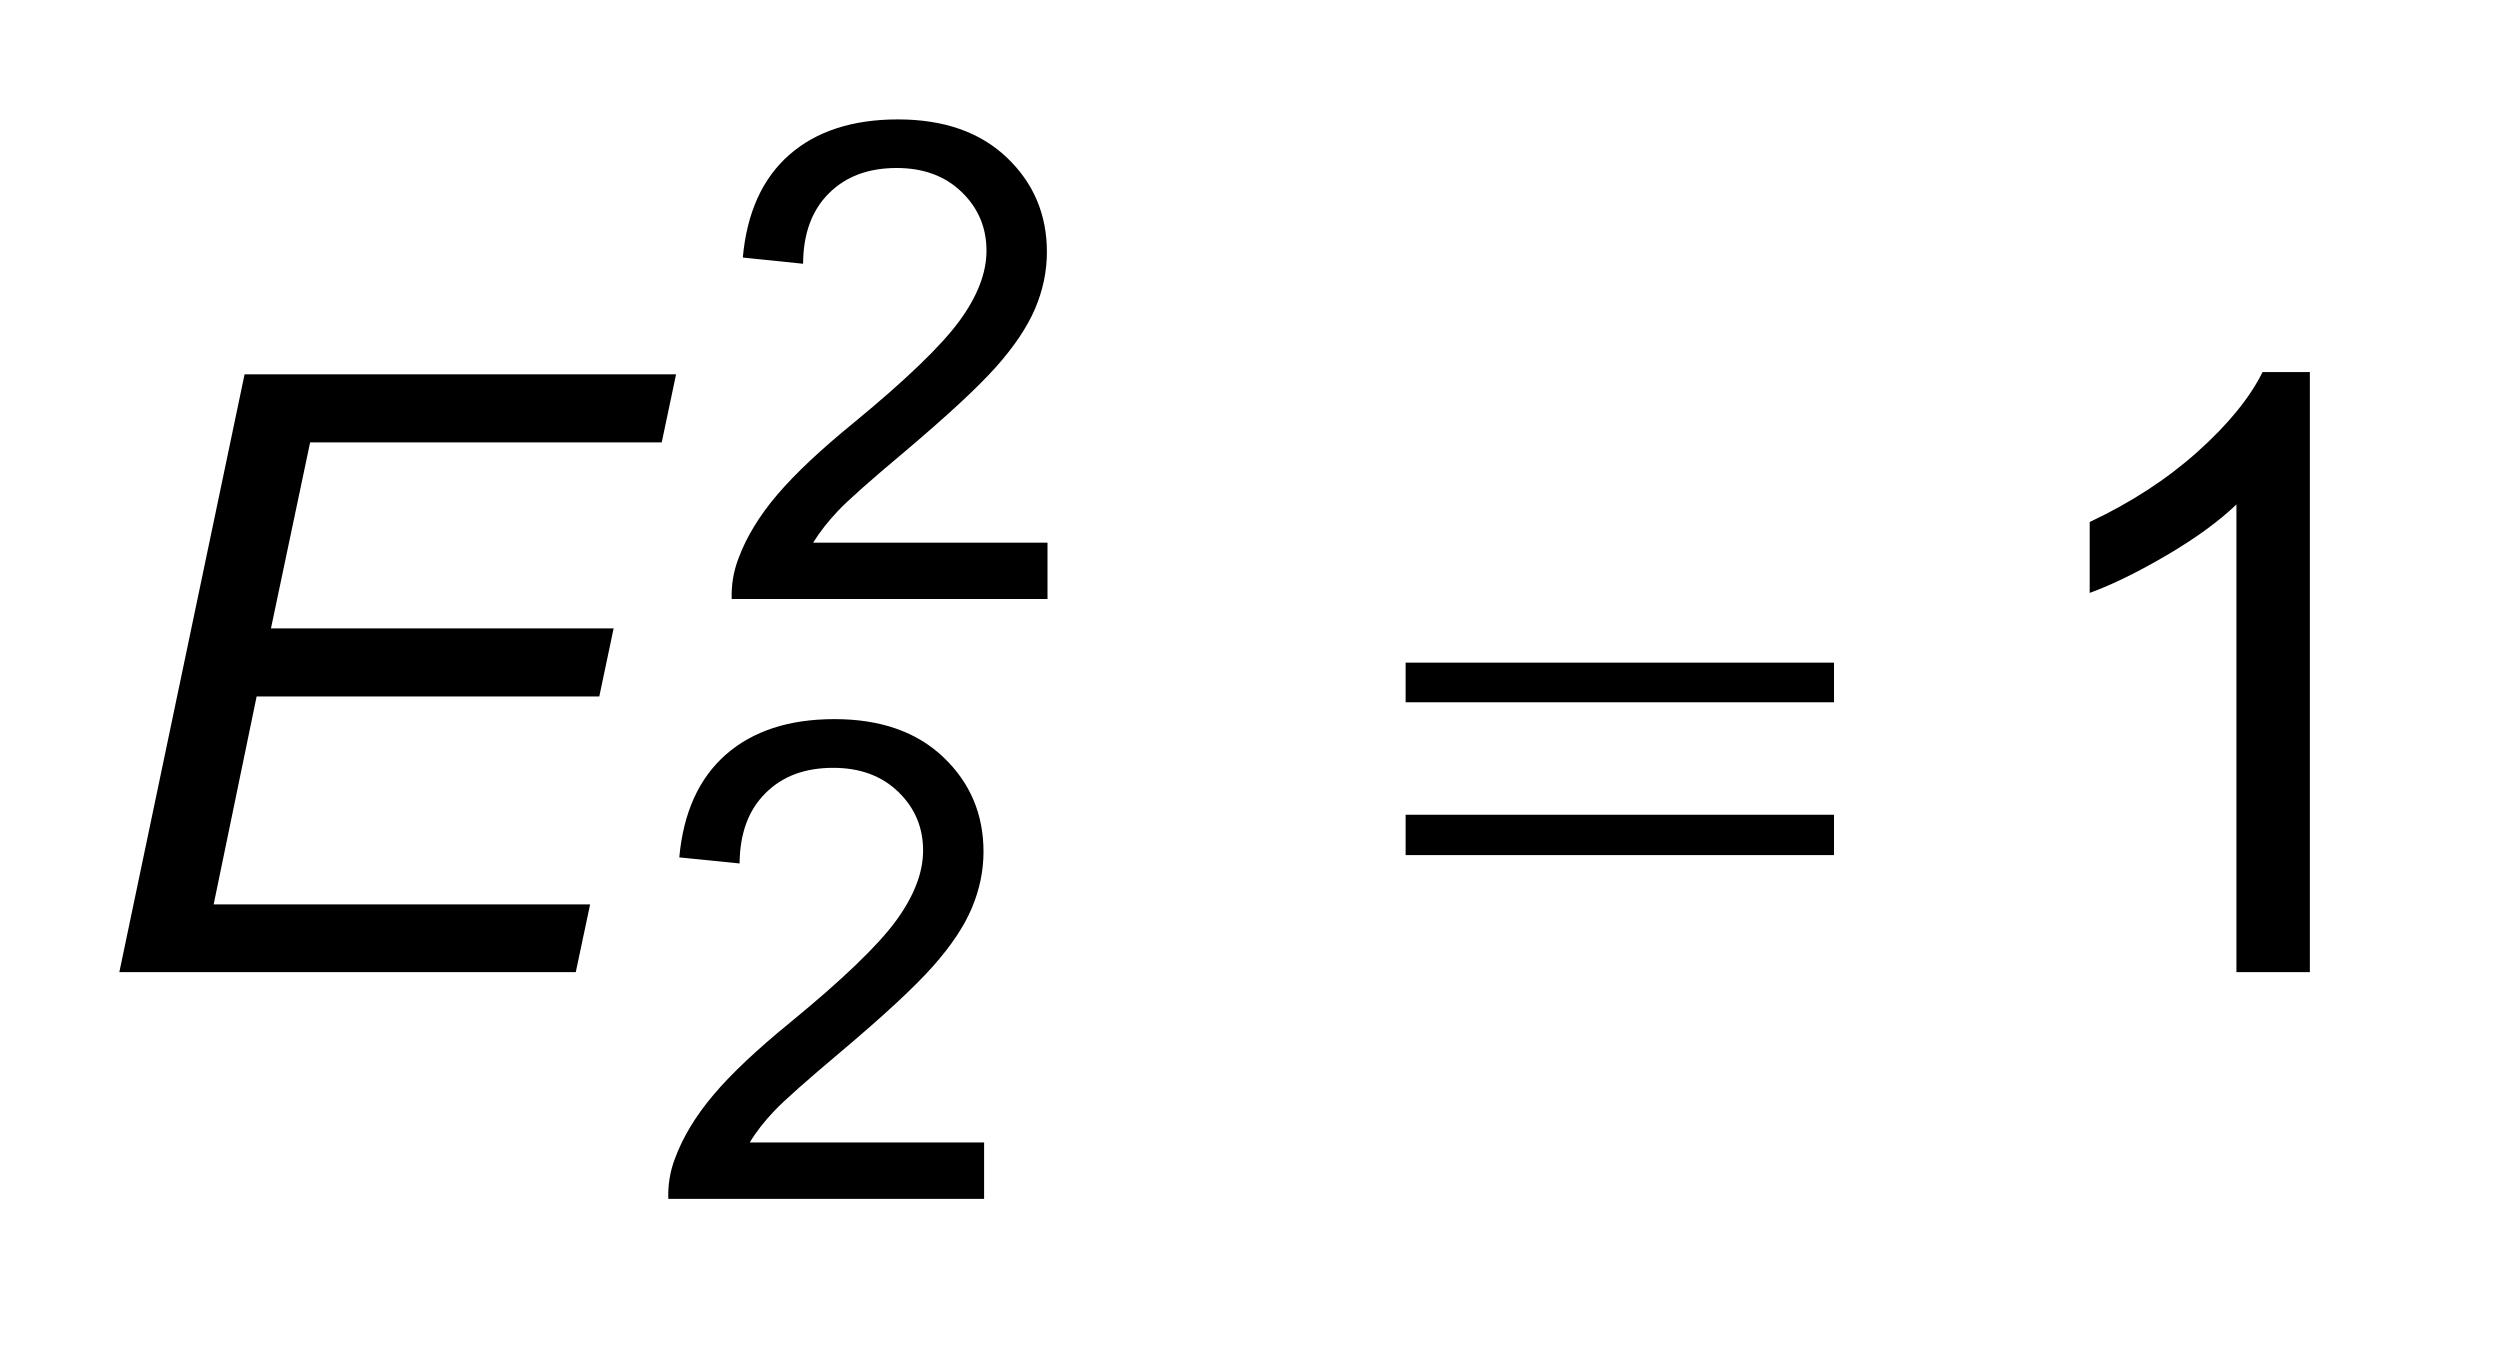
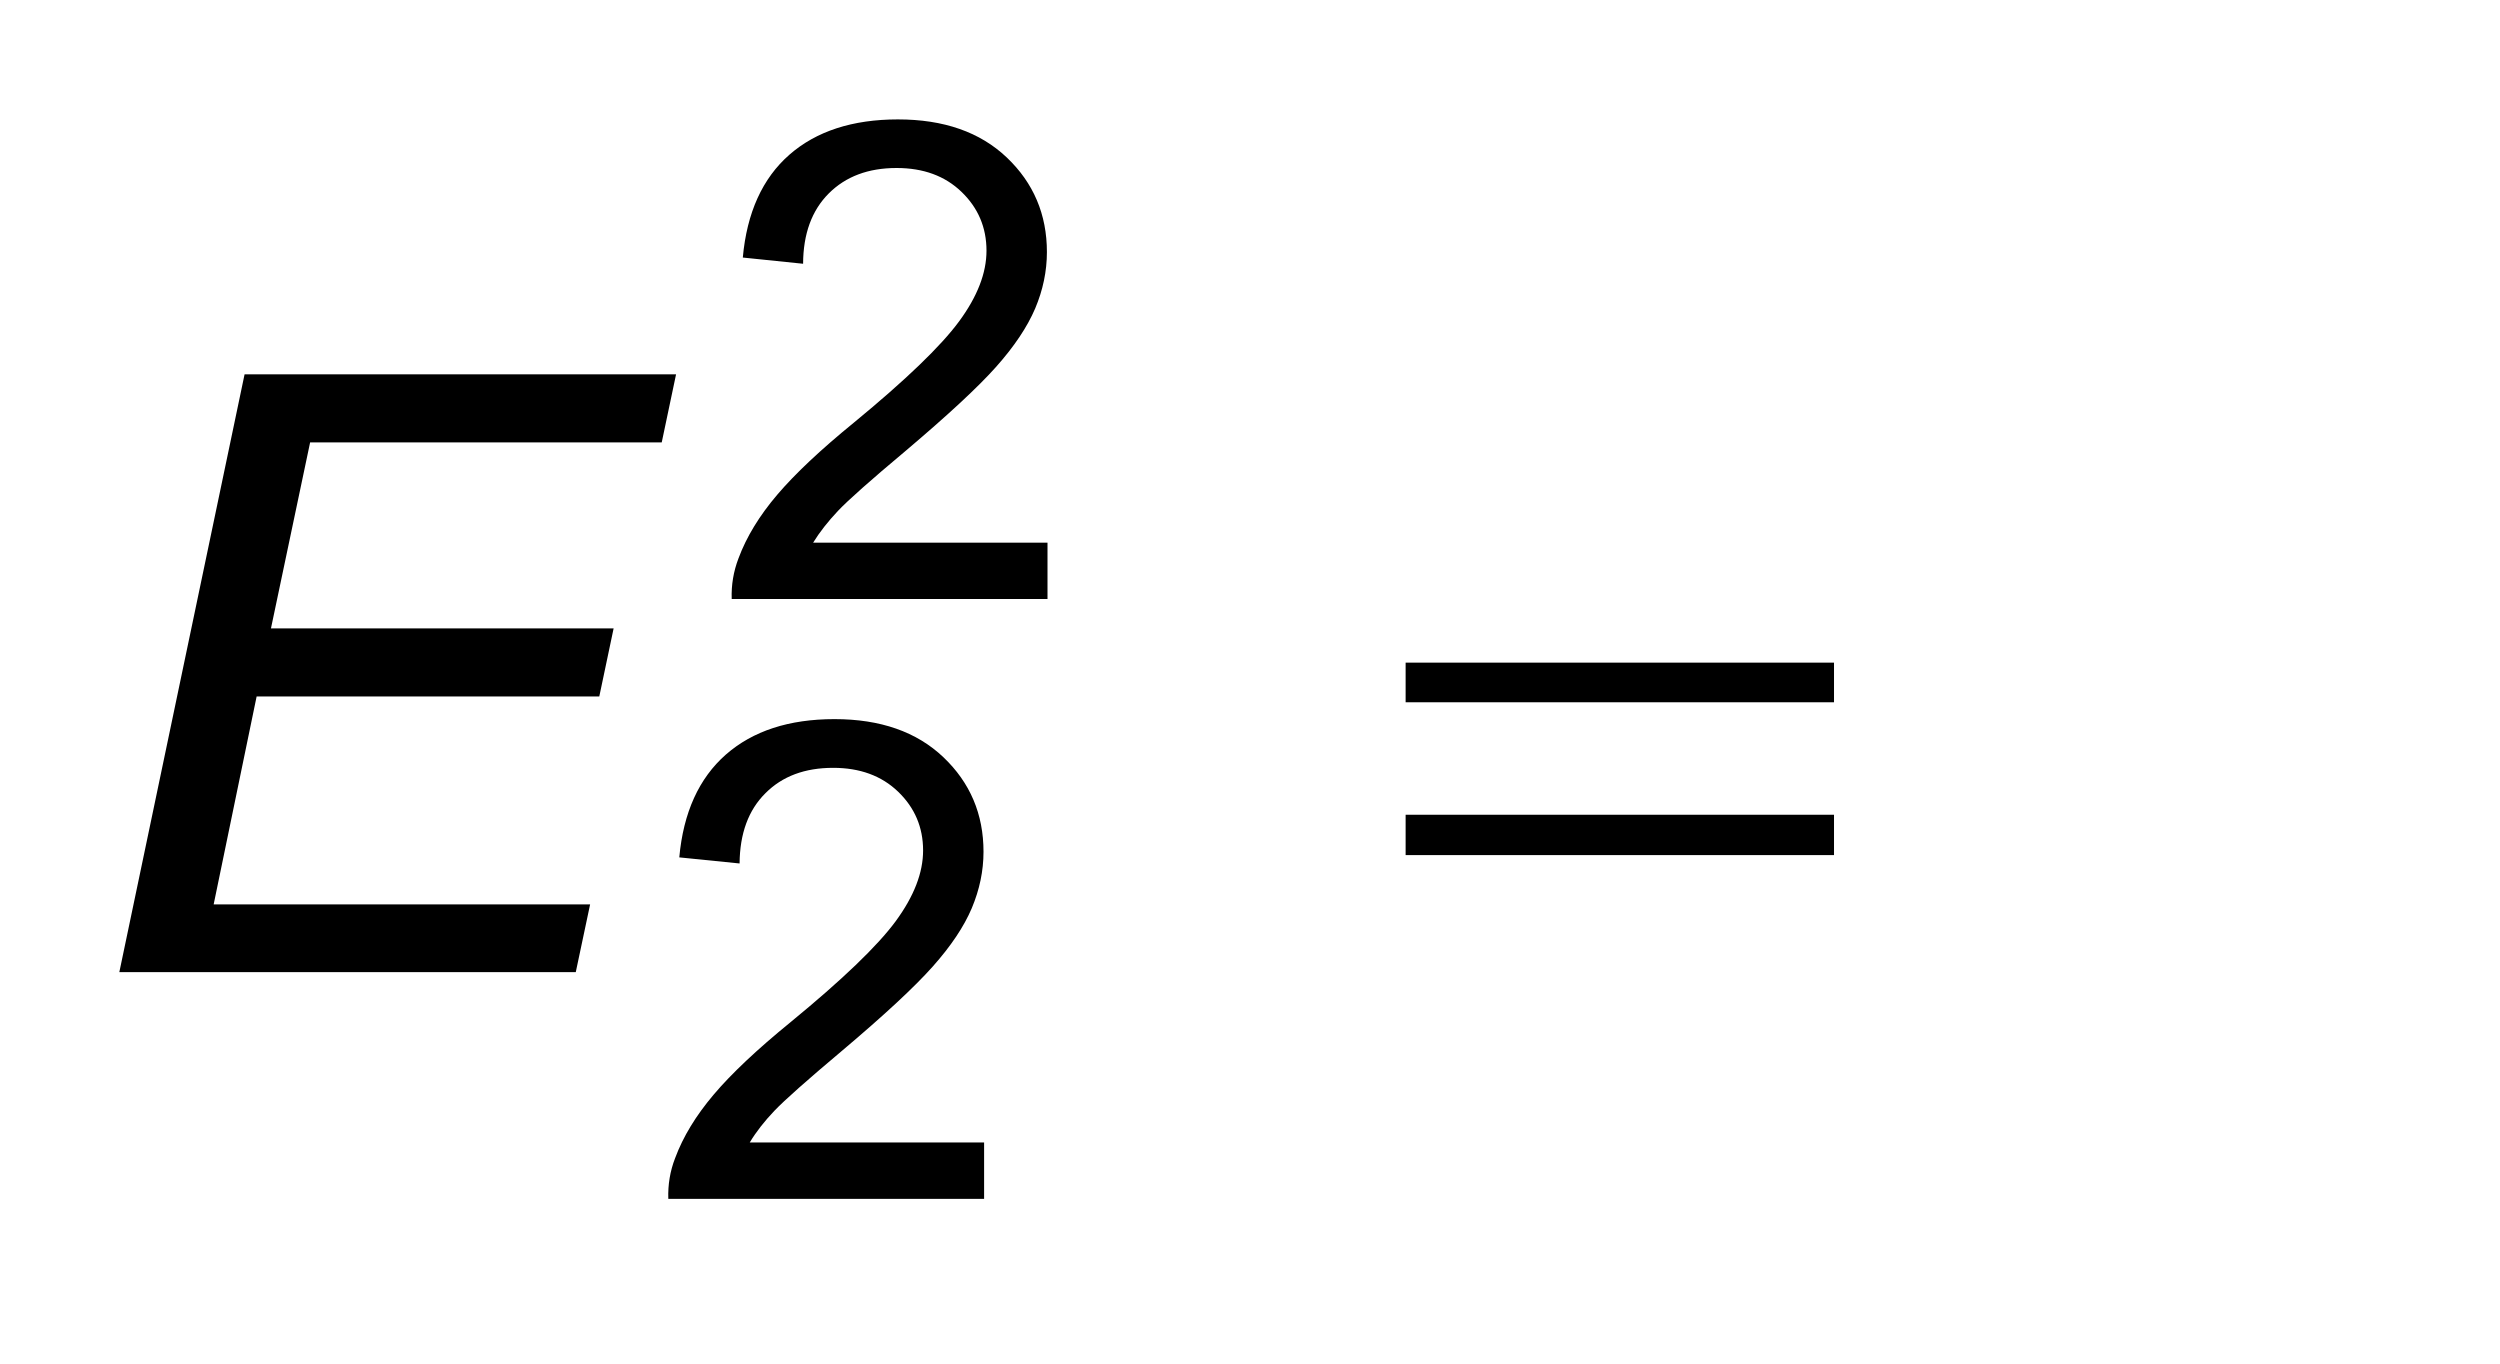
<svg xmlns="http://www.w3.org/2000/svg" stroke-dasharray="none" shape-rendering="auto" font-family="'Dialog'" text-rendering="auto" width="33" fill-opacity="1" color-interpolation="auto" color-rendering="auto" preserveAspectRatio="xMidYMid meet" font-size="12px" viewBox="0 0 33 18" fill="black" stroke="black" image-rendering="auto" stroke-miterlimit="10" stroke-linecap="square" stroke-linejoin="miter" font-style="normal" stroke-width="1" height="18" stroke-dashoffset="0" font-weight="normal" stroke-opacity="1">
  <defs id="genericDefs" />
  <g>
    <defs id="defs1">
      <clipPath clipPathUnits="userSpaceOnUse" id="clipPath1">
        <path d="M-1 -1 L19.347 -1 L19.347 10.041 L-1 10.041 L-1 -1 Z" />
      </clipPath>
      <clipPath clipPathUnits="userSpaceOnUse" id="clipPath2">
        <path d="M-4.05 1.068 L-4.05 10.109 L14.297 10.109 L14.297 1.068 Z" />
      </clipPath>
    </defs>
    <g transform="scale(1.576,1.576) translate(1,1) matrix(1,0,0,1,4.05,-1.068)">
      <path d="M6.723 5.618 L10.311 5.618 L10.311 5.95 L6.723 5.95 L6.723 5.618 ZM6.723 6.892 L10.311 6.892 L10.311 7.23 L6.723 7.23 L6.723 6.892 Z" stroke="none" clip-path="url(#clipPath2)" />
    </g>
    <g transform="matrix(1.576,0,0,1.576,7.958,-0.107)">
      <path d="M3.724 4.613 L3.724 5.085 L1.079 5.085 C1.075 4.967 1.094 4.854 1.136 4.744 C1.203 4.564 1.311 4.387 1.46 4.212 C1.608 4.038 1.822 3.836 2.103 3.607 C2.537 3.25 2.831 2.967 2.984 2.759 C3.137 2.551 3.213 2.354 3.213 2.168 C3.213 1.973 3.143 1.809 3.004 1.675 C2.865 1.541 2.684 1.475 2.46 1.475 C2.223 1.475 2.034 1.546 1.892 1.688 C1.75 1.83 1.678 2.026 1.677 2.277 L1.172 2.225 C1.206 1.849 1.337 1.561 1.562 1.364 C1.787 1.167 2.091 1.068 2.471 1.068 C2.855 1.068 3.159 1.174 3.383 1.387 C3.607 1.6 3.719 1.864 3.719 2.179 C3.719 2.339 3.686 2.497 3.621 2.651 C3.555 2.806 3.446 2.969 3.294 3.14 C3.142 3.311 2.889 3.545 2.536 3.844 C2.241 4.091 2.052 4.259 1.969 4.347 C1.885 4.436 1.816 4.524 1.761 4.613 L3.724 4.613 Z" stroke="none" clip-path="url(#clipPath2)" />
    </g>
    <g transform="matrix(1.576,0,0,1.576,7.958,-0.107)">
      <path d="M3.193 9.637 L3.193 10.109 L0.548 10.109 C0.544 9.991 0.563 9.876 0.605 9.768 C0.672 9.587 0.78 9.411 0.928 9.236 C1.076 9.061 1.29 8.859 1.571 8.63 C2.006 8.273 2.3 7.991 2.453 7.783 C2.606 7.574 2.682 7.378 2.682 7.191 C2.682 6.997 2.612 6.833 2.473 6.699 C2.334 6.565 2.152 6.499 1.929 6.499 C1.692 6.499 1.503 6.569 1.361 6.712 C1.219 6.853 1.147 7.049 1.145 7.3 L0.64 7.249 C0.674 6.873 0.805 6.586 1.03 6.388 C1.256 6.19 1.559 6.091 1.94 6.091 C2.324 6.091 2.628 6.197 2.852 6.41 C3.076 6.623 3.188 6.887 3.188 7.202 C3.188 7.362 3.155 7.519 3.09 7.674 C3.024 7.83 2.915 7.992 2.763 8.163 C2.611 8.334 2.358 8.569 2.005 8.867 C1.71 9.115 1.521 9.283 1.437 9.371 C1.354 9.458 1.284 9.547 1.23 9.637 L3.193 9.637 Z" stroke="none" clip-path="url(#clipPath2)" />
    </g>
    <g transform="matrix(1.576,0,0,1.576,7.958,-0.107)">
-       <path d="M14.297 8.21 L13.682 8.21 L13.682 4.293 C13.534 4.435 13.34 4.576 13.1 4.717 C12.86 4.858 12.644 4.964 12.453 5.034 L12.453 4.44 C12.797 4.278 13.098 4.083 13.355 3.853 C13.612 3.623 13.794 3.4 13.901 3.184 L14.297 3.184 L14.297 8.21 Z" stroke="none" clip-path="url(#clipPath2)" />
-     </g>
+       </g>
    <g transform="matrix(1.576,0,0,1.576,7.958,-0.107)">
      <path d="M-4.05 8.21 L-3.001 3.203 L0.613 3.203 L0.493 3.773 L-2.452 3.773 L-2.78 5.331 L0.09 5.331 L-0.03 5.901 L-2.9 5.901 L-3.26 7.643 L-0.107 7.643 L-0.227 8.21 L-4.05 8.21 Z" stroke="none" clip-path="url(#clipPath2)" />
    </g>
  </g>
</svg>